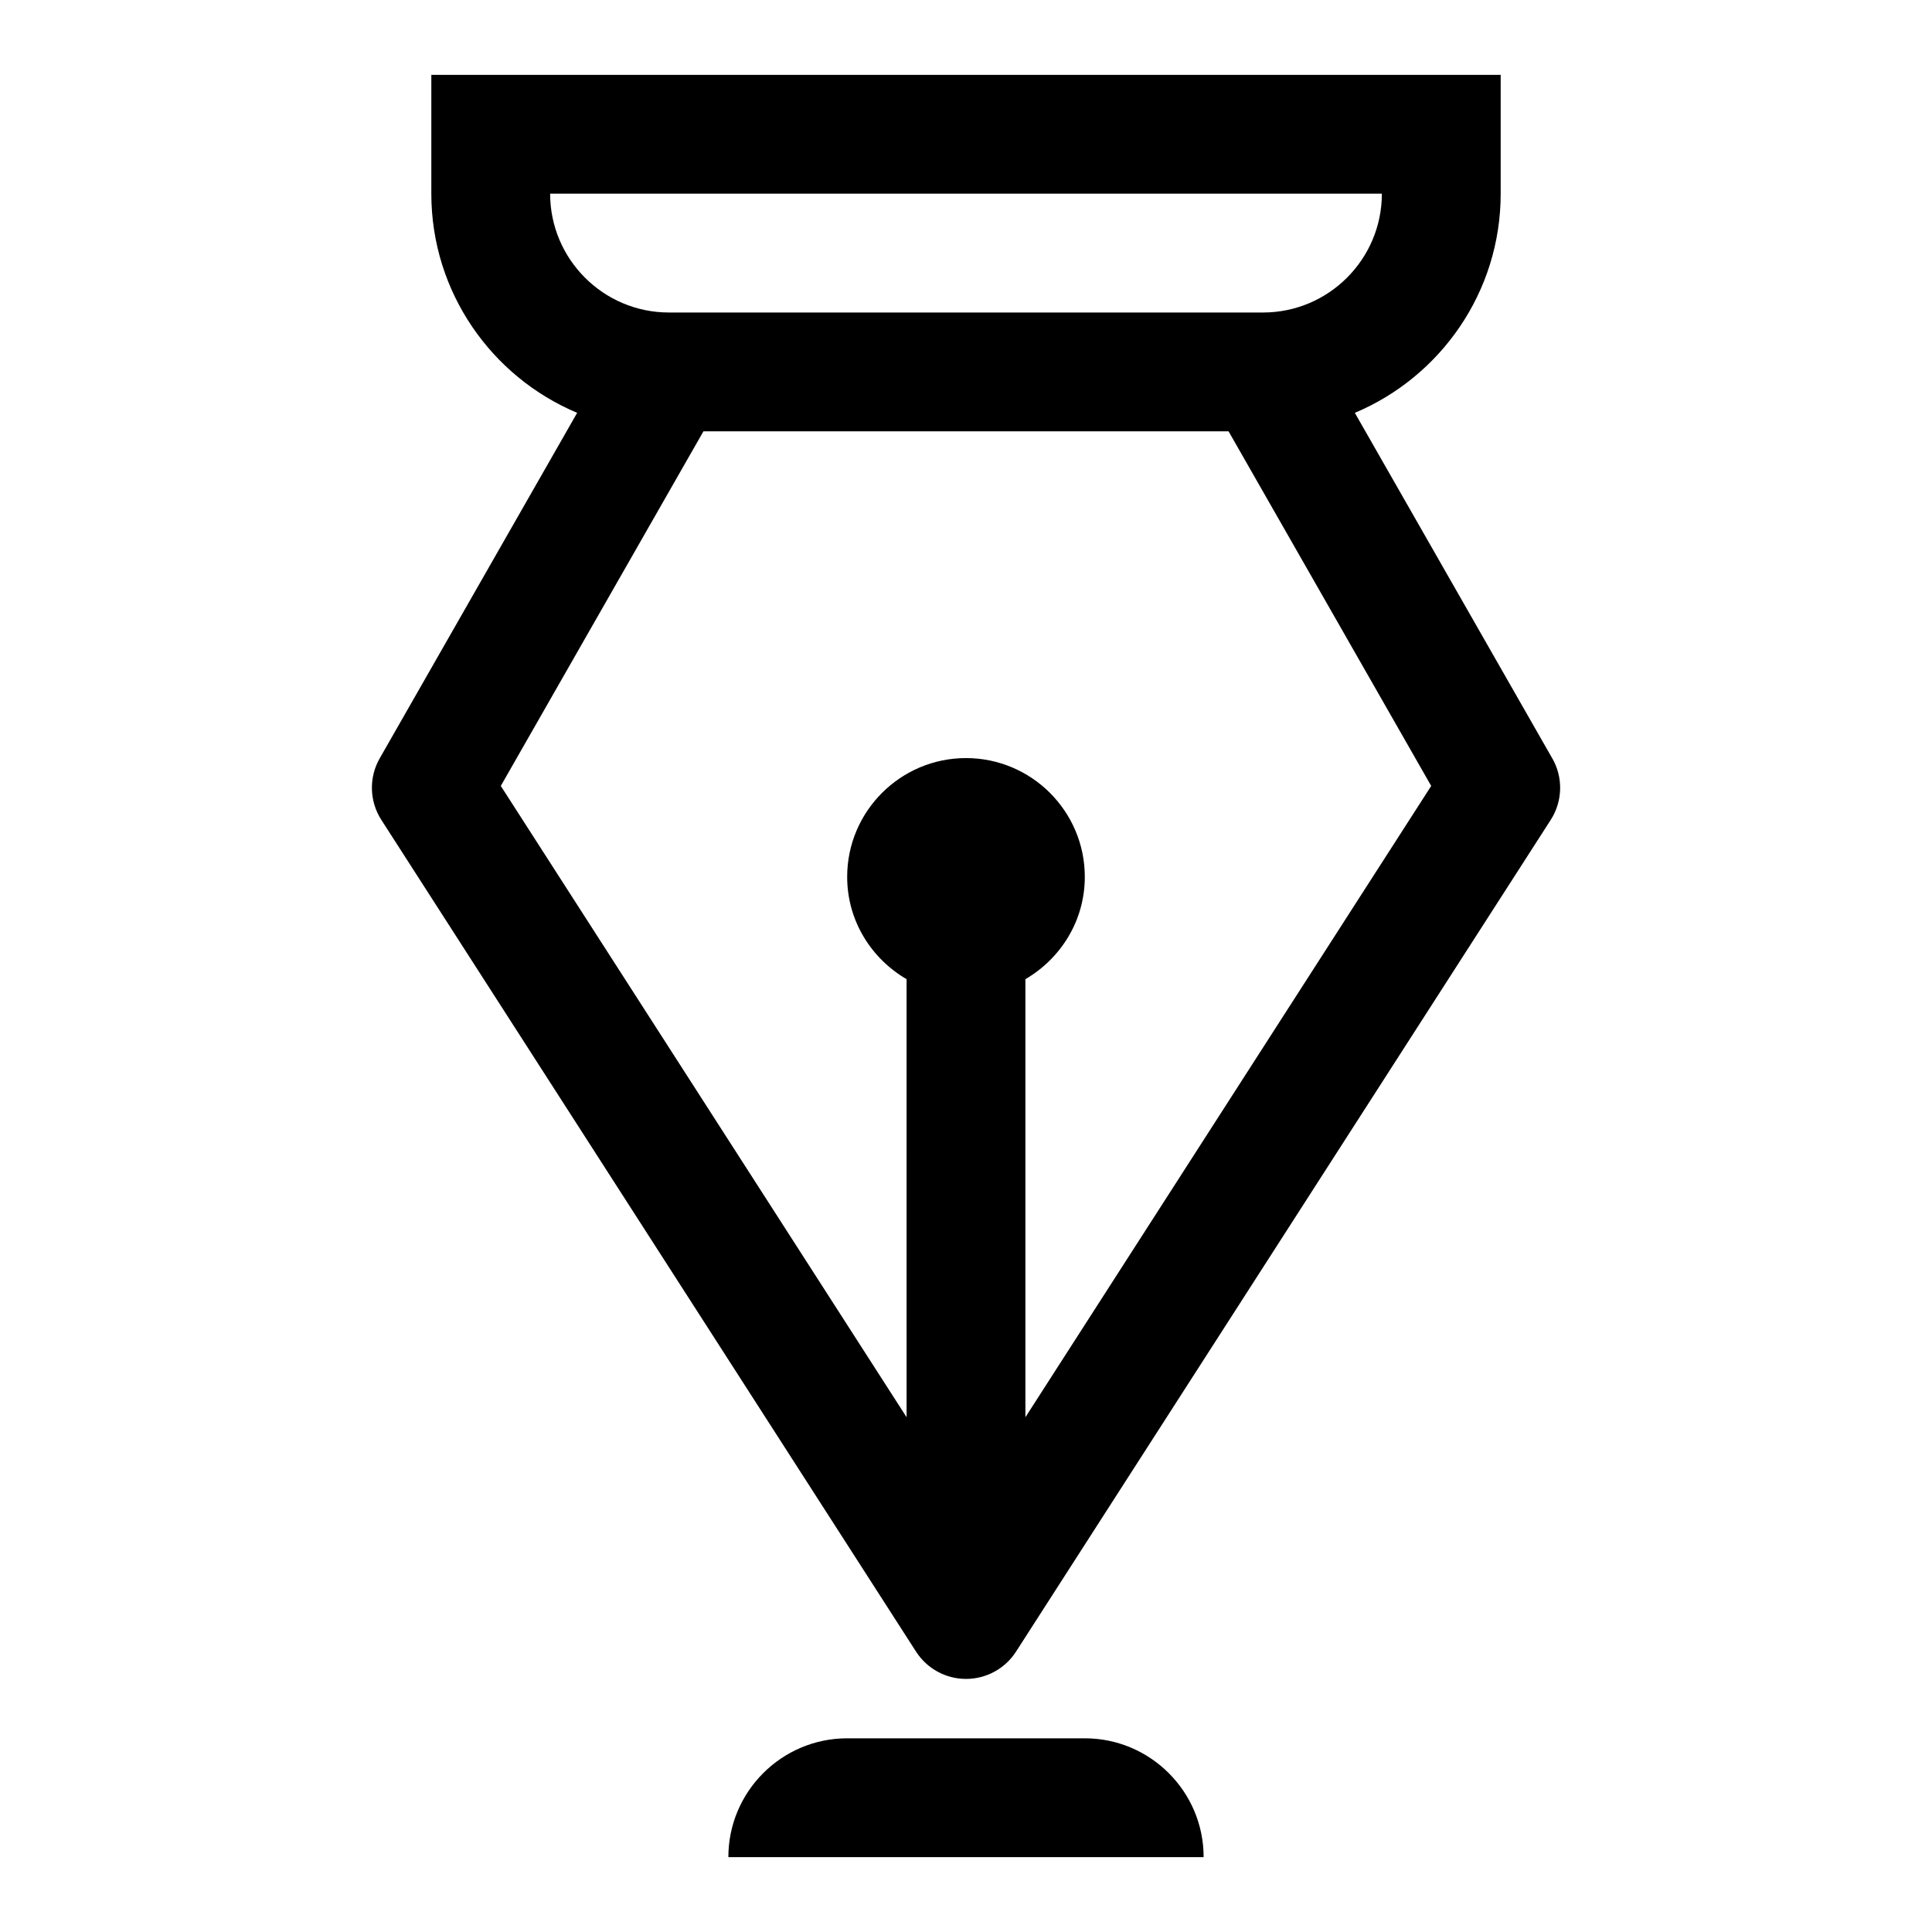
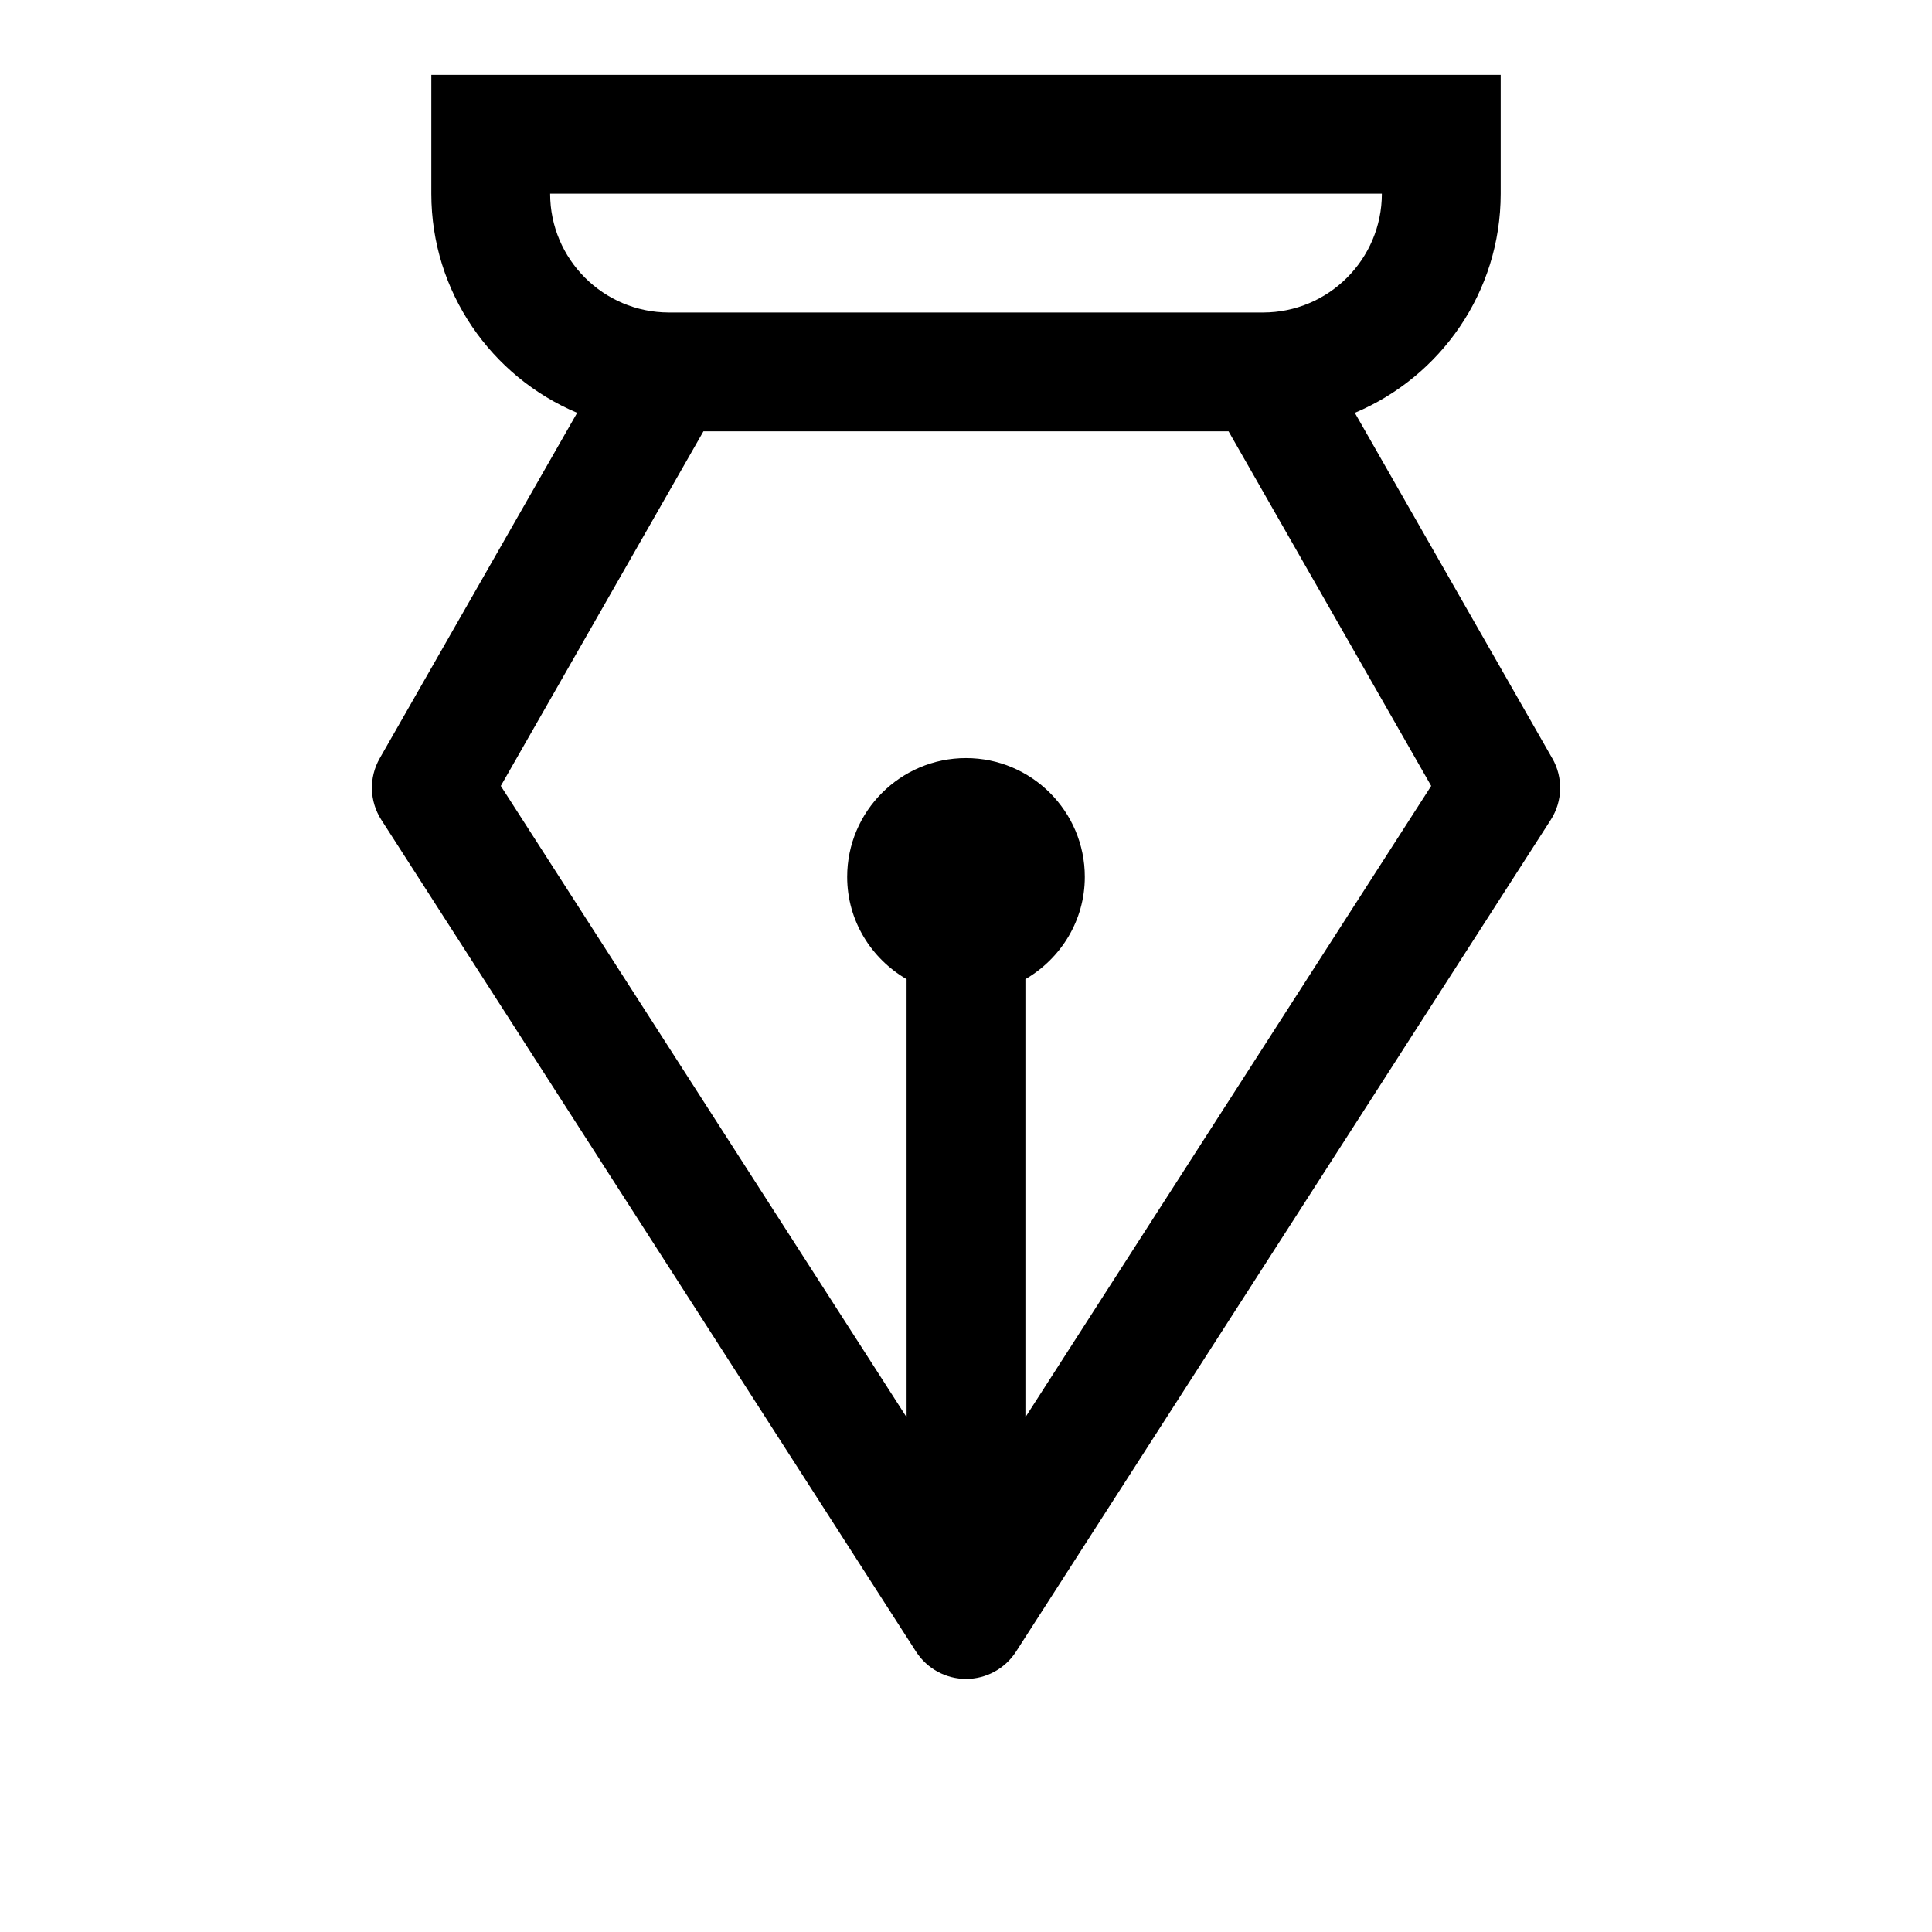
<svg xmlns="http://www.w3.org/2000/svg" fill="#000000" width="800px" height="800px" version="1.1" viewBox="144 144 512 512">
  <g>
    <path d="m555.36 344.96-52.316-91.551c22.688-9.543 38.652-31.977 38.652-58.082v-31.488h-283.39v31.488c0 26.105 15.965 48.539 38.645 58.078l-52.316 91.551c-2.914 5.094-2.754 11.383 0.426 16.32l141.7 220.42c2.906 4.512 7.887 7.234 13.25 7.234 5.359 0 10.344-2.723 13.25-7.234l141.7-220.42c3.172-4.934 3.328-11.223 0.414-16.316zm-45.152-149.63c0 17.367-14.121 31.488-31.488 31.488h-157.44c-17.367 0-31.488-14.121-31.488-31.488zm-94.465 324.25v-116.09c9.359-5.457 15.742-15.5 15.742-27.102 0-17.367-14.121-31.488-31.488-31.488-17.367 0-31.488 14.121-31.488 31.488 0 11.609 6.383 21.648 15.742 27.102l0.004 116.09-107.54-167.3 53.703-93.977h139.16l53.703 93.977z" />
-     <path d="m431.49 604.67h-62.977c-17.367 0-31.488 14.129-31.488 31.488h125.95c0-17.359-14.125-31.488-31.488-31.488z" />
  </g>
</svg>